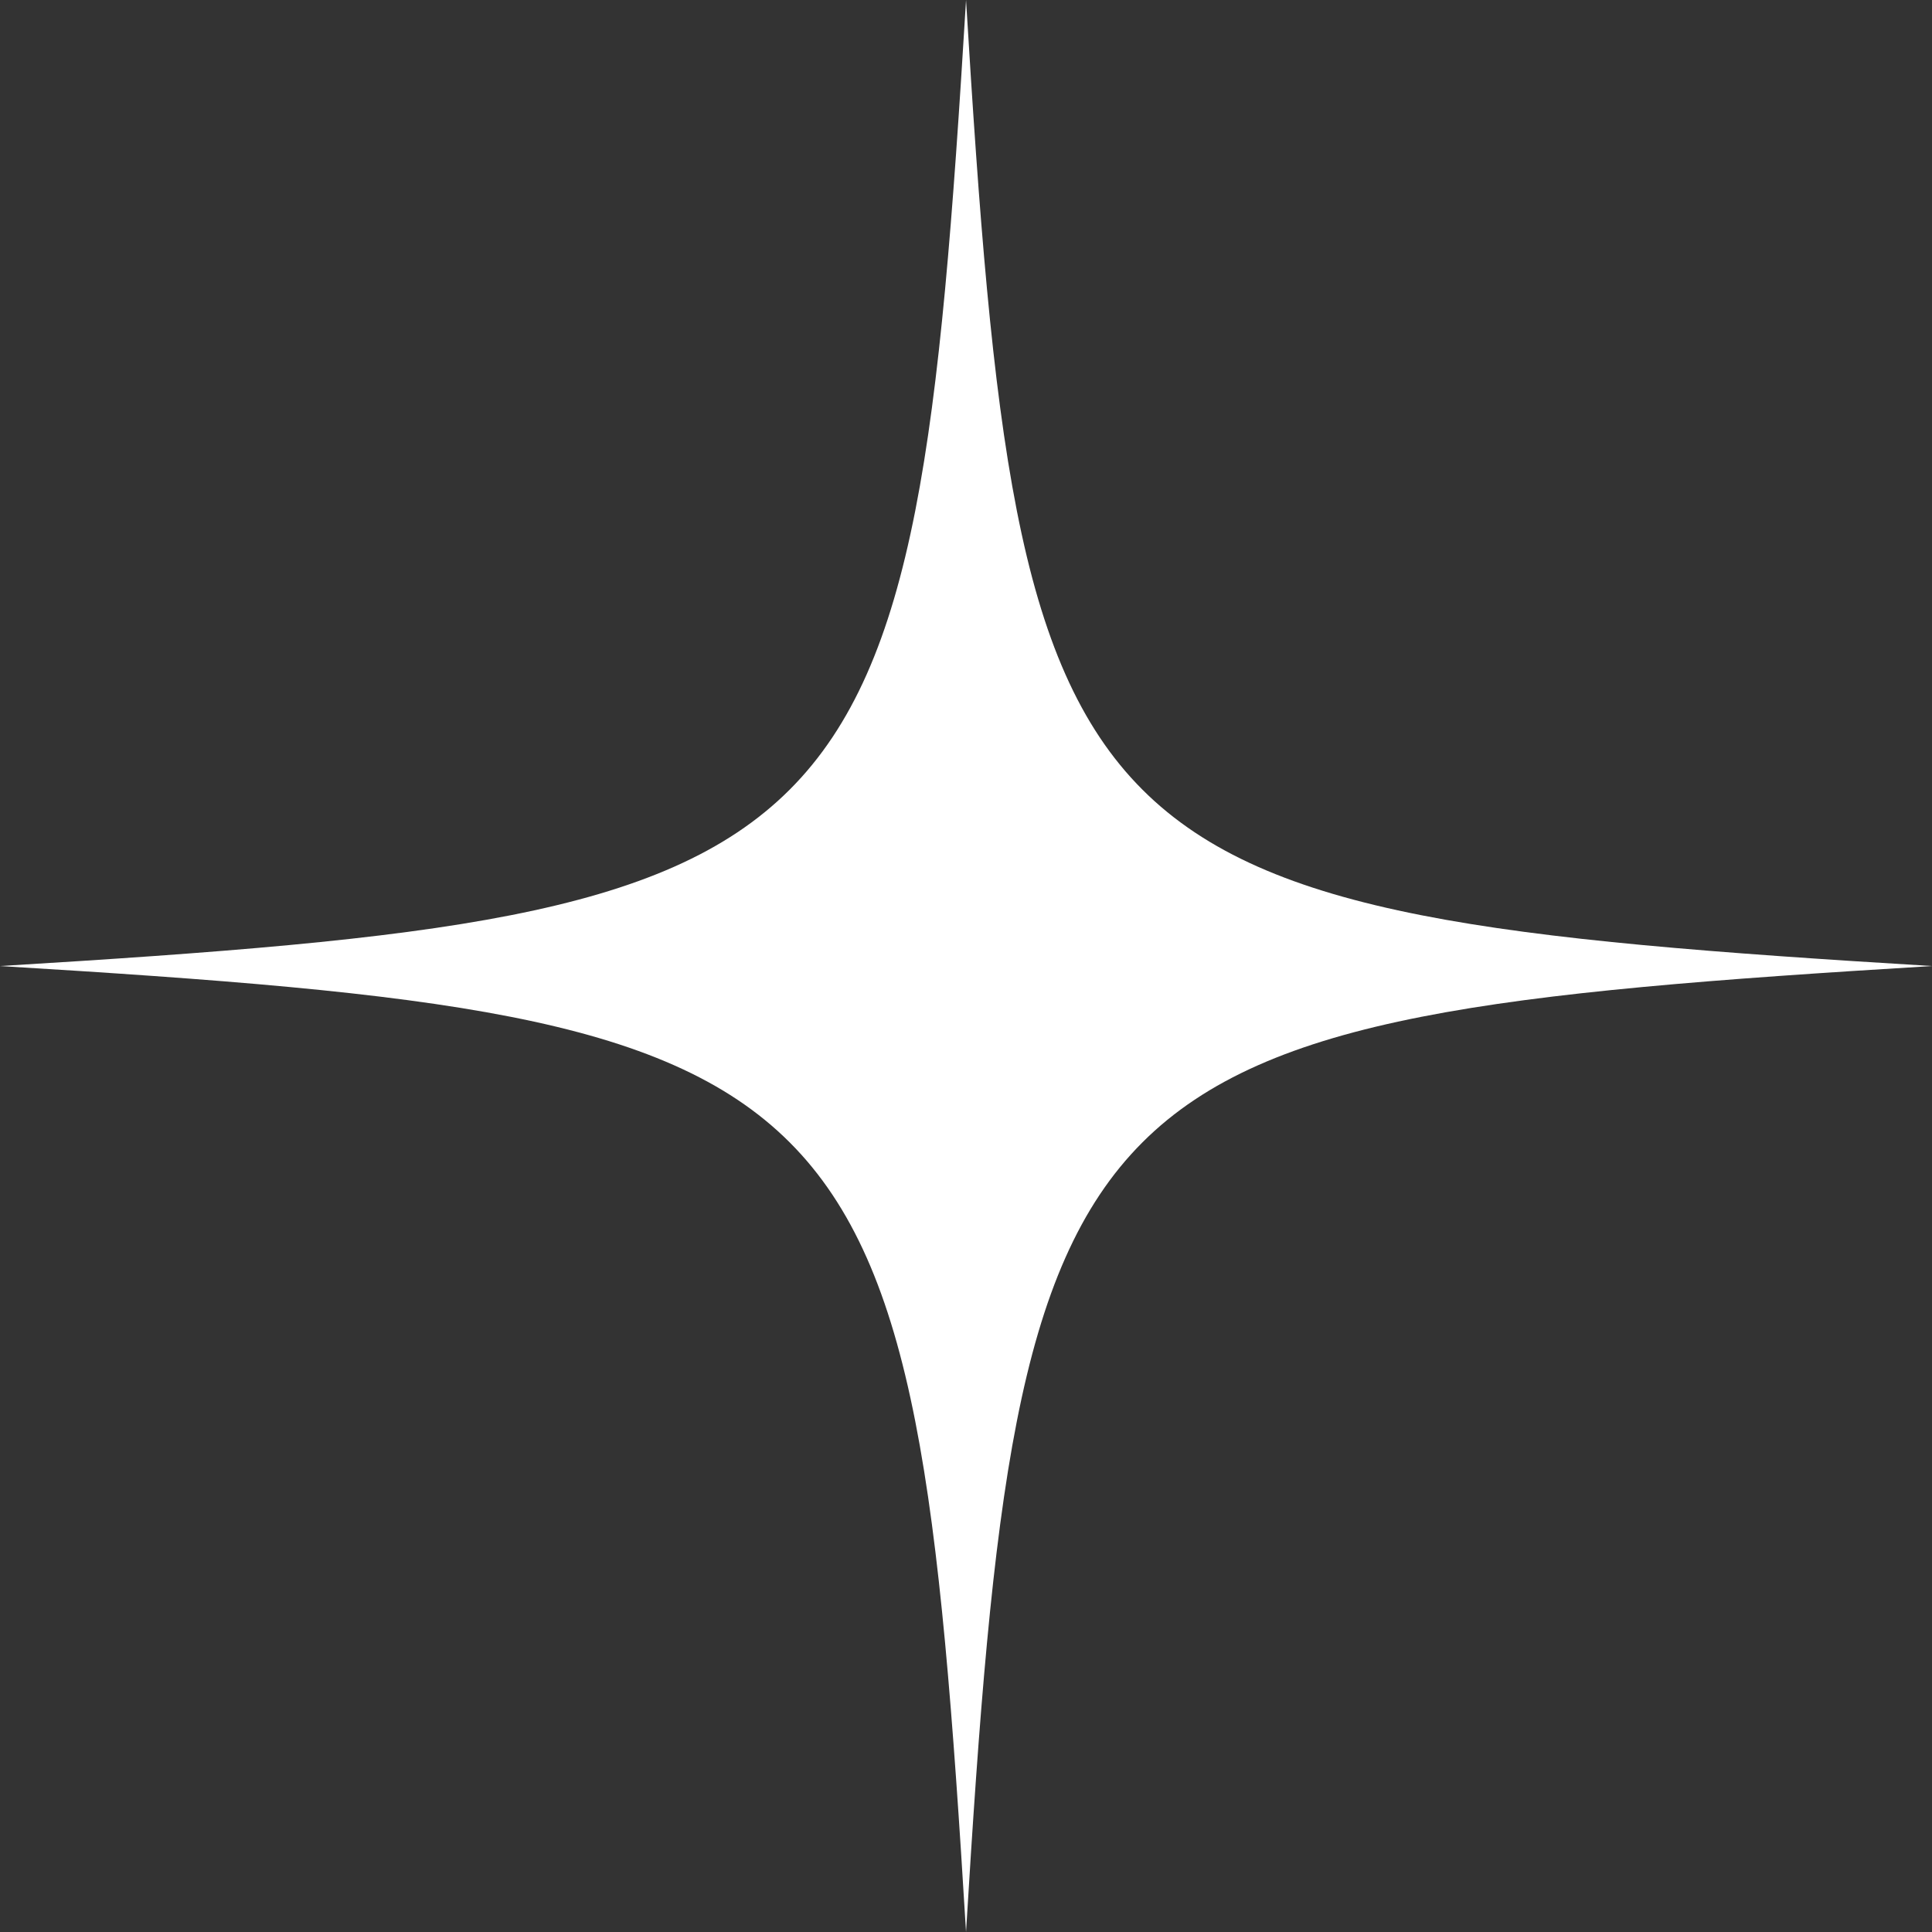
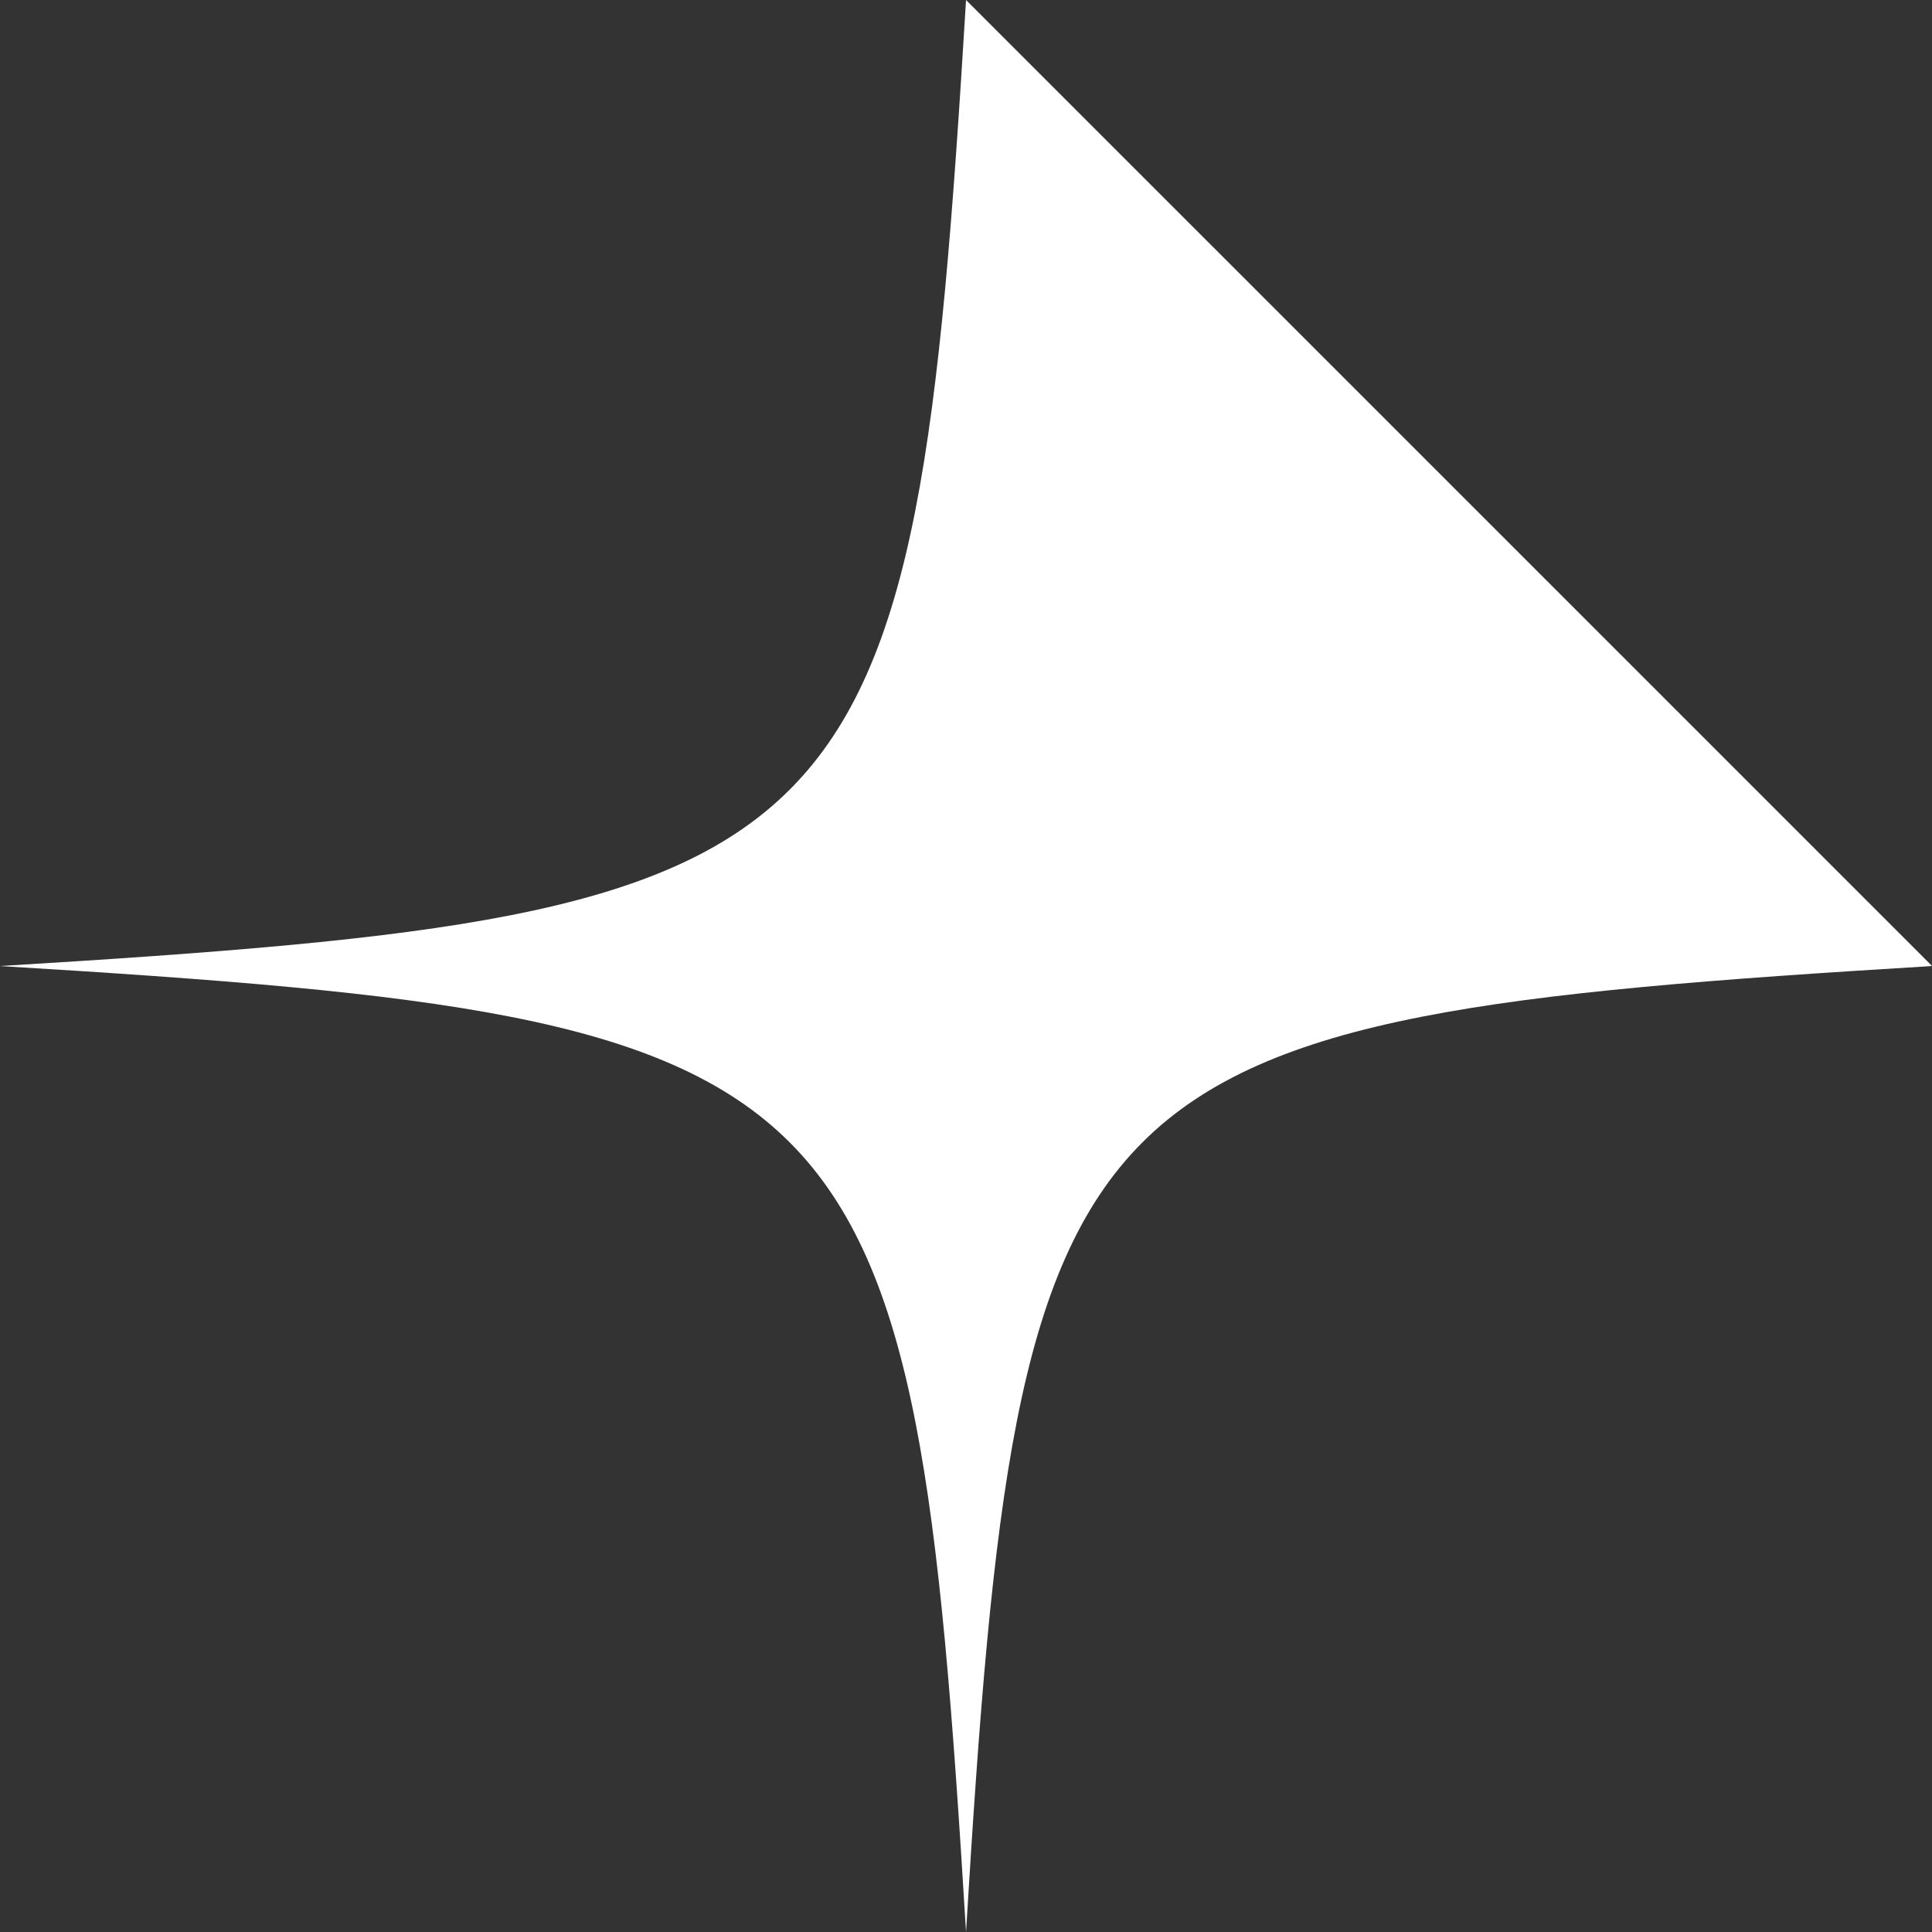
<svg xmlns="http://www.w3.org/2000/svg" height="142.4" preserveAspectRatio="xMidYMid meet" version="1.0" viewBox="0.0 0.0 142.4 142.4" width="142.4" zoomAndPan="magnify">
  <rect x="0.0" y="0.0" width="142.4" height="142.4" fill="#333333" stroke="none" />
  <g id="change1_1">
-     <path d="M142.409,71.203c-64.166,3.889-67.314,7.039-71.207,71.201 C67.316,78.242,64.163,75.091,0,71.203C64.163,67.311,67.316,64.159,71.203,0 C75.095,64.159,78.243,67.311,142.409,71.203z" fill="#FFF" />
+     <path d="M142.409,71.203c-64.166,3.889-67.314,7.039-71.207,71.201 C67.316,78.242,64.163,75.091,0,71.203C64.163,67.311,67.316,64.159,71.203,0 z" fill="#FFF" />
  </g>
</svg>